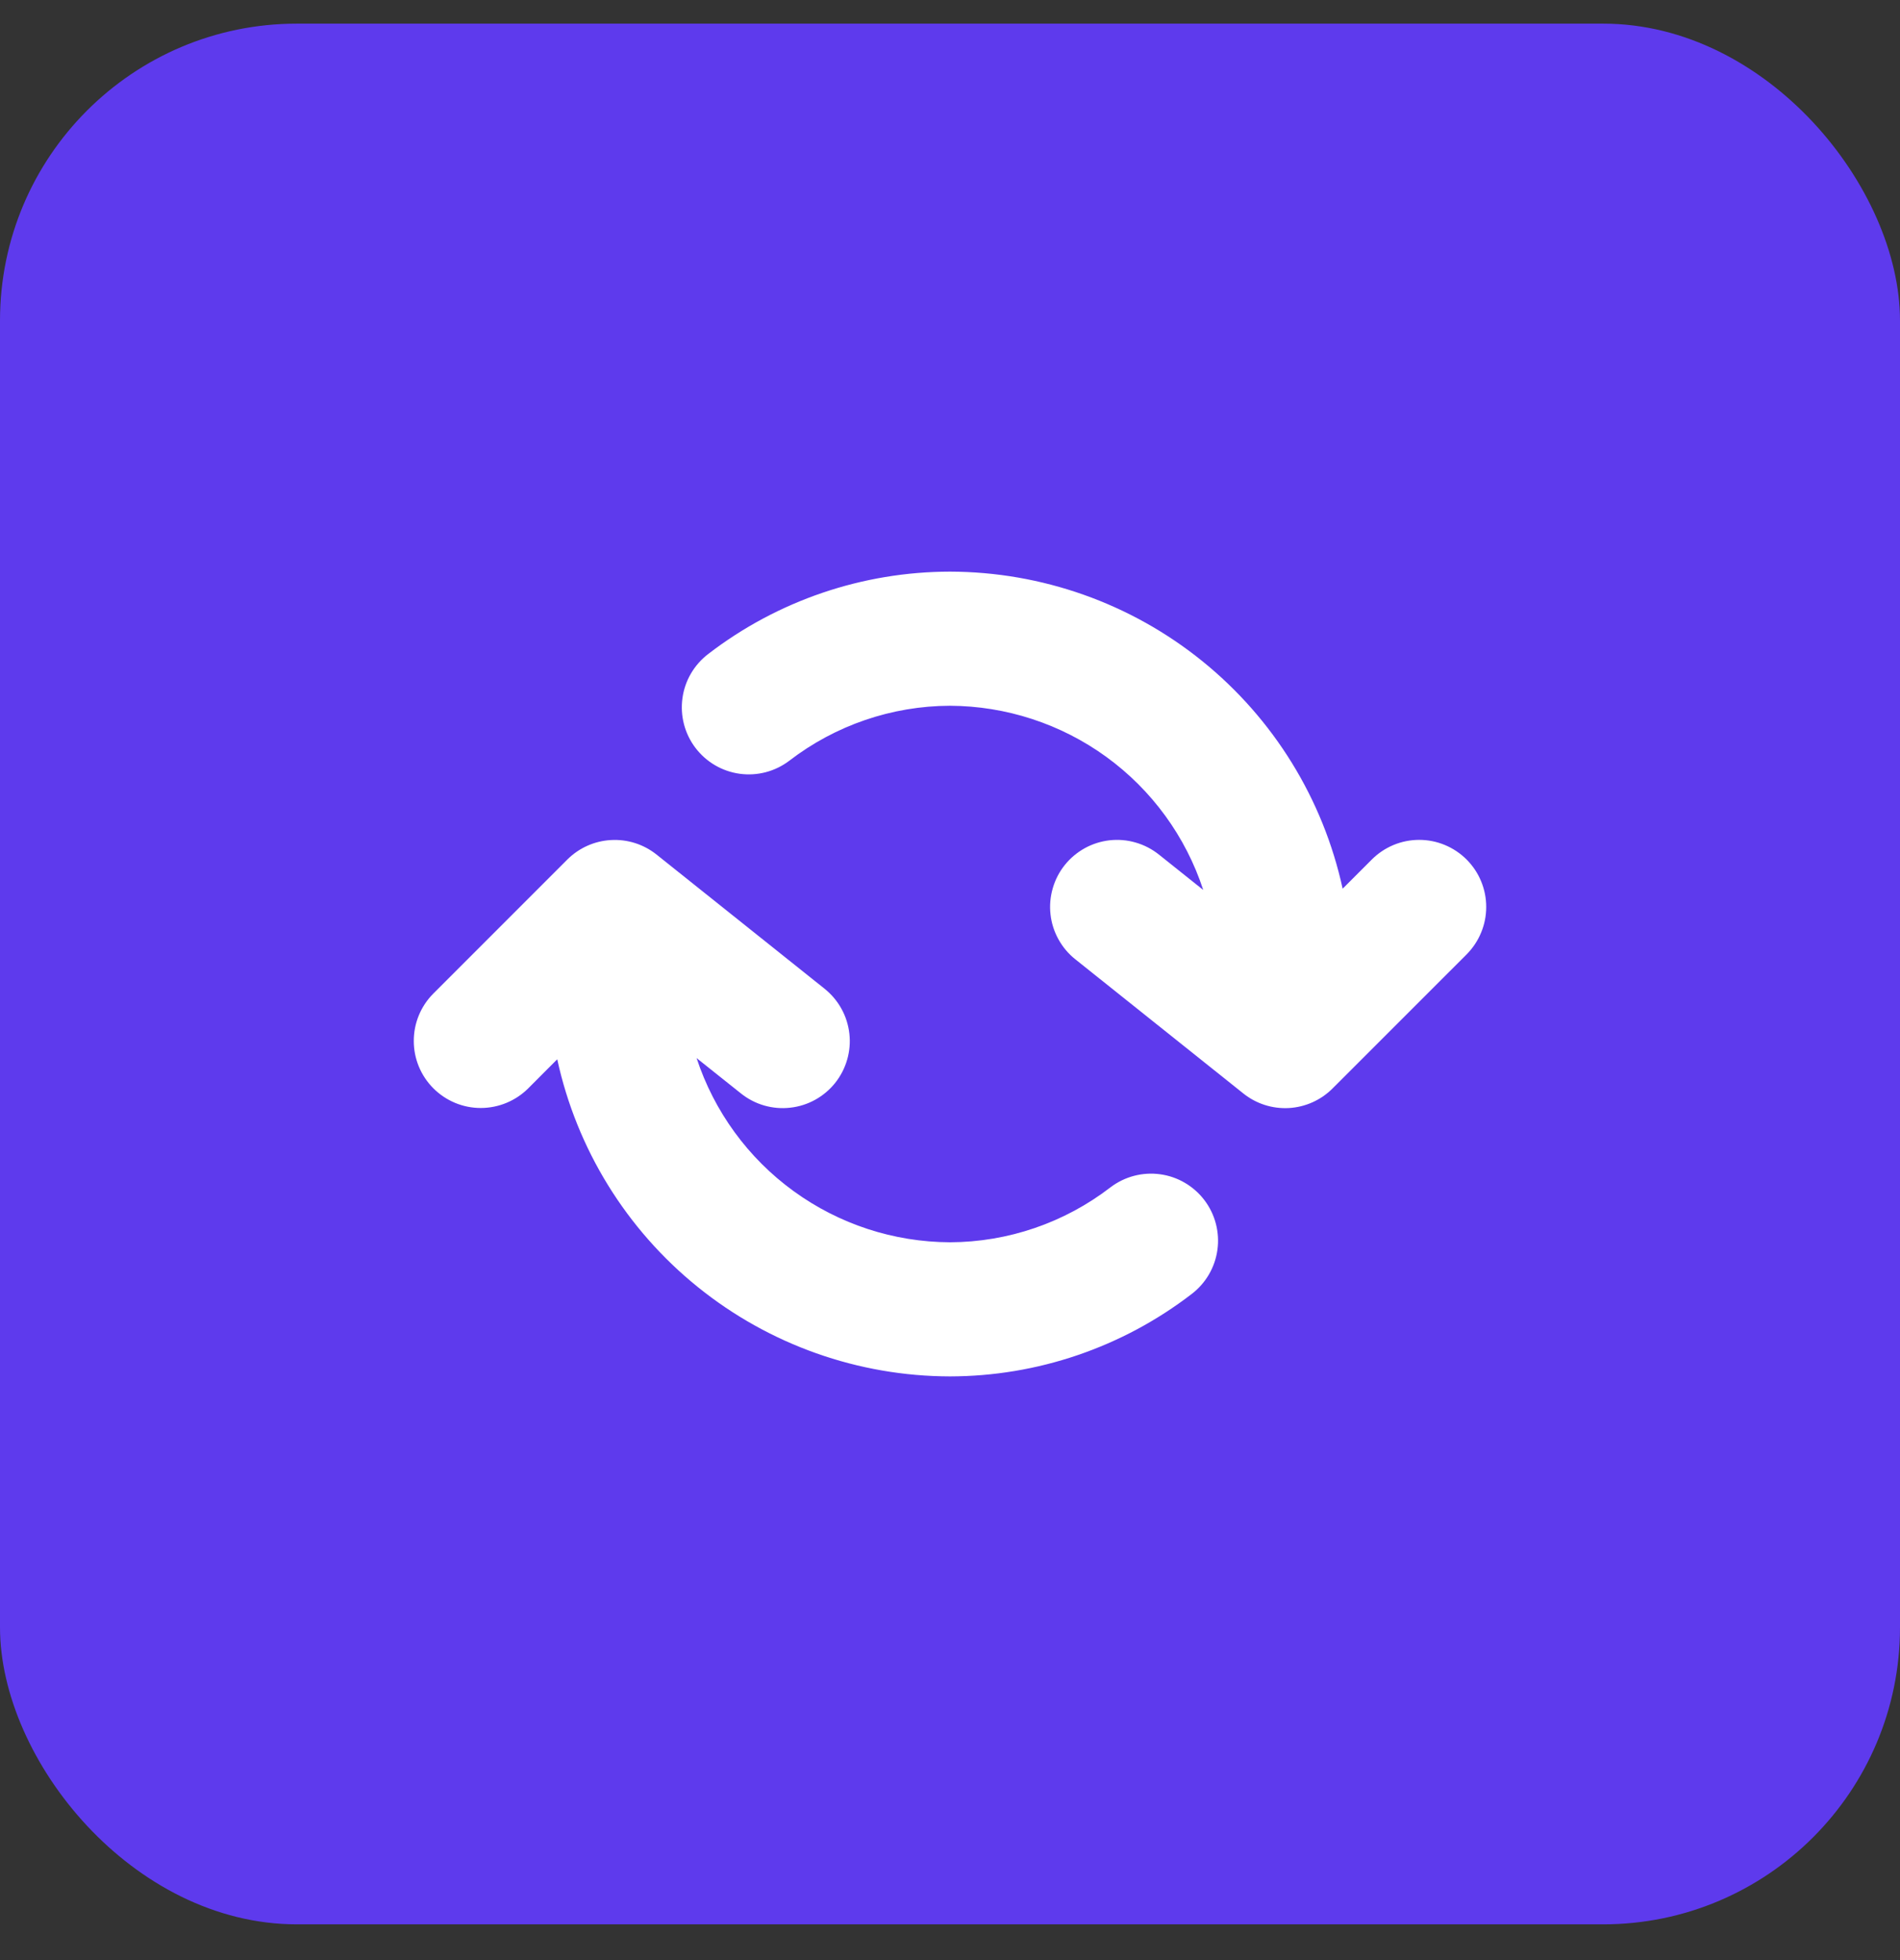
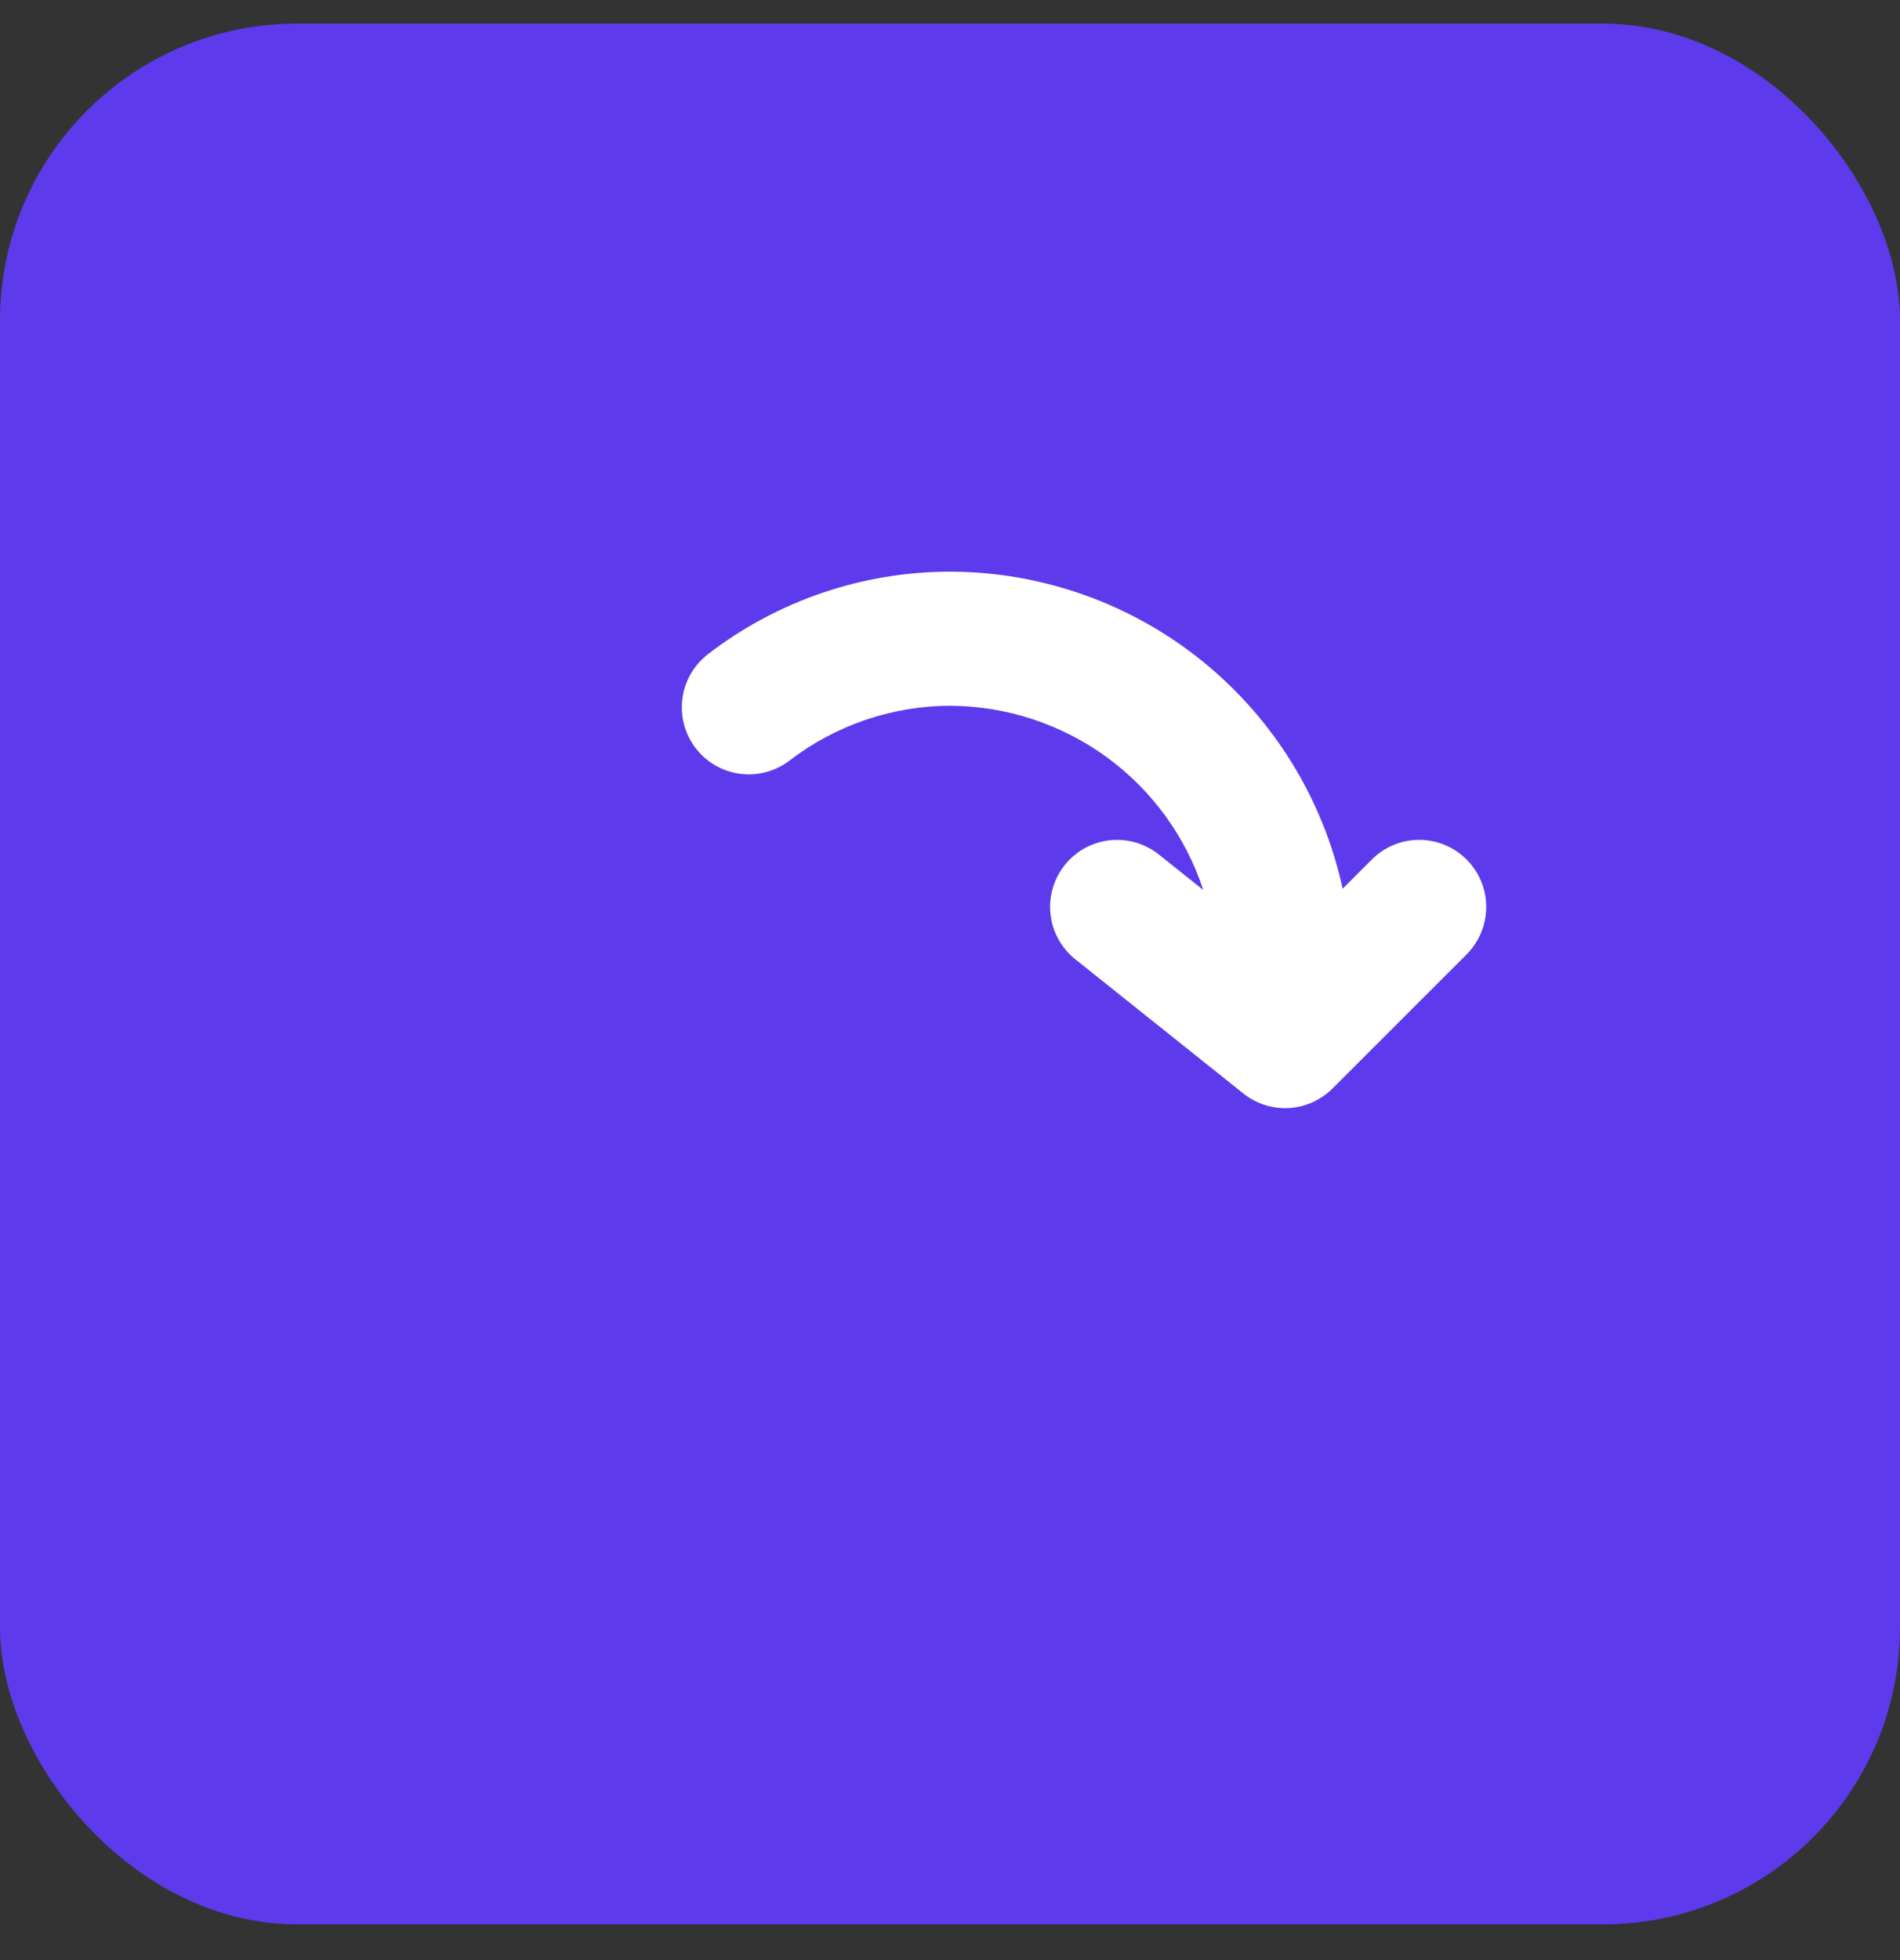
<svg xmlns="http://www.w3.org/2000/svg" width="32" height="33" viewBox="0 0 32 33" fill="none">
  <rect x="0" y="0" width="32" height="33" fill="#333333" stroke="none" />
  <rect y="0.398" width="32" height="32" rx="5" fill="#5E3AED" />
  <path d="M24.701 14.471C24.596 14.366 24.471 14.283 24.334 14.226C24.197 14.169 24.051 14.14 23.902 14.14C23.754 14.14 23.607 14.169 23.47 14.226C23.333 14.283 23.209 14.366 23.104 14.471L22.613 14.962C22.284 13.452 21.449 12.099 20.246 11.128C19.043 10.157 17.545 9.627 15.999 9.624C14.527 9.626 13.097 10.112 11.93 11.009C11.692 11.19 11.534 11.458 11.494 11.754C11.453 12.051 11.531 12.351 11.712 12.59C11.893 12.829 12.161 12.986 12.457 13.027C12.754 13.068 13.054 12.989 13.293 12.808C14.069 12.211 15.02 11.885 15.999 11.882C16.945 11.886 17.867 12.187 18.633 12.743C19.399 13.3 19.97 14.083 20.265 14.983L19.518 14.387C19.402 14.295 19.27 14.226 19.127 14.185C18.985 14.143 18.835 14.131 18.688 14.147C18.541 14.164 18.398 14.209 18.268 14.281C18.139 14.353 18.024 14.449 17.932 14.565C17.839 14.681 17.771 14.814 17.73 14.957C17.689 15.099 17.676 15.248 17.693 15.396C17.709 15.543 17.755 15.685 17.827 15.815C17.899 15.945 17.995 16.059 18.111 16.151L20.941 18.41C21.157 18.583 21.43 18.67 21.707 18.655C21.985 18.639 22.246 18.522 22.442 18.326L24.701 16.068C24.805 15.963 24.889 15.838 24.945 15.701C25.002 15.565 25.031 15.418 25.031 15.269C25.031 15.121 25.002 14.974 24.945 14.837C24.889 14.7 24.805 14.576 24.701 14.471Z" fill="white" />
-   <path d="M18.705 19.988C17.929 20.586 16.978 20.912 15.999 20.915C15.052 20.911 14.131 20.61 13.365 20.053C12.599 19.497 12.028 18.713 11.732 17.814L12.479 18.409C12.595 18.502 12.728 18.571 12.87 18.612C13.013 18.653 13.162 18.666 13.309 18.649C13.457 18.633 13.6 18.587 13.729 18.516C13.859 18.444 13.973 18.348 14.066 18.232C14.158 18.116 14.227 17.983 14.268 17.84C14.309 17.698 14.322 17.549 14.305 17.401C14.288 17.254 14.243 17.111 14.171 16.982C14.099 16.852 14.002 16.738 13.886 16.645L11.057 14.387C10.84 14.214 10.567 14.127 10.29 14.143C10.013 14.158 9.752 14.275 9.555 14.471L7.297 16.729C7.086 16.941 6.968 17.228 6.969 17.527C6.969 17.826 7.088 18.112 7.299 18.323C7.511 18.535 7.797 18.654 8.096 18.654C8.395 18.654 8.682 18.536 8.894 18.326L9.385 17.834C9.714 19.345 10.549 20.698 11.752 21.668C12.955 22.639 14.453 23.17 15.999 23.173C17.47 23.171 18.901 22.684 20.067 21.788C20.306 21.607 20.463 21.339 20.504 21.042C20.545 20.746 20.466 20.445 20.286 20.207C20.196 20.088 20.084 19.989 19.956 19.914C19.829 19.839 19.687 19.79 19.54 19.77C19.244 19.729 18.943 19.808 18.705 19.988Z" fill="white" />
</svg>